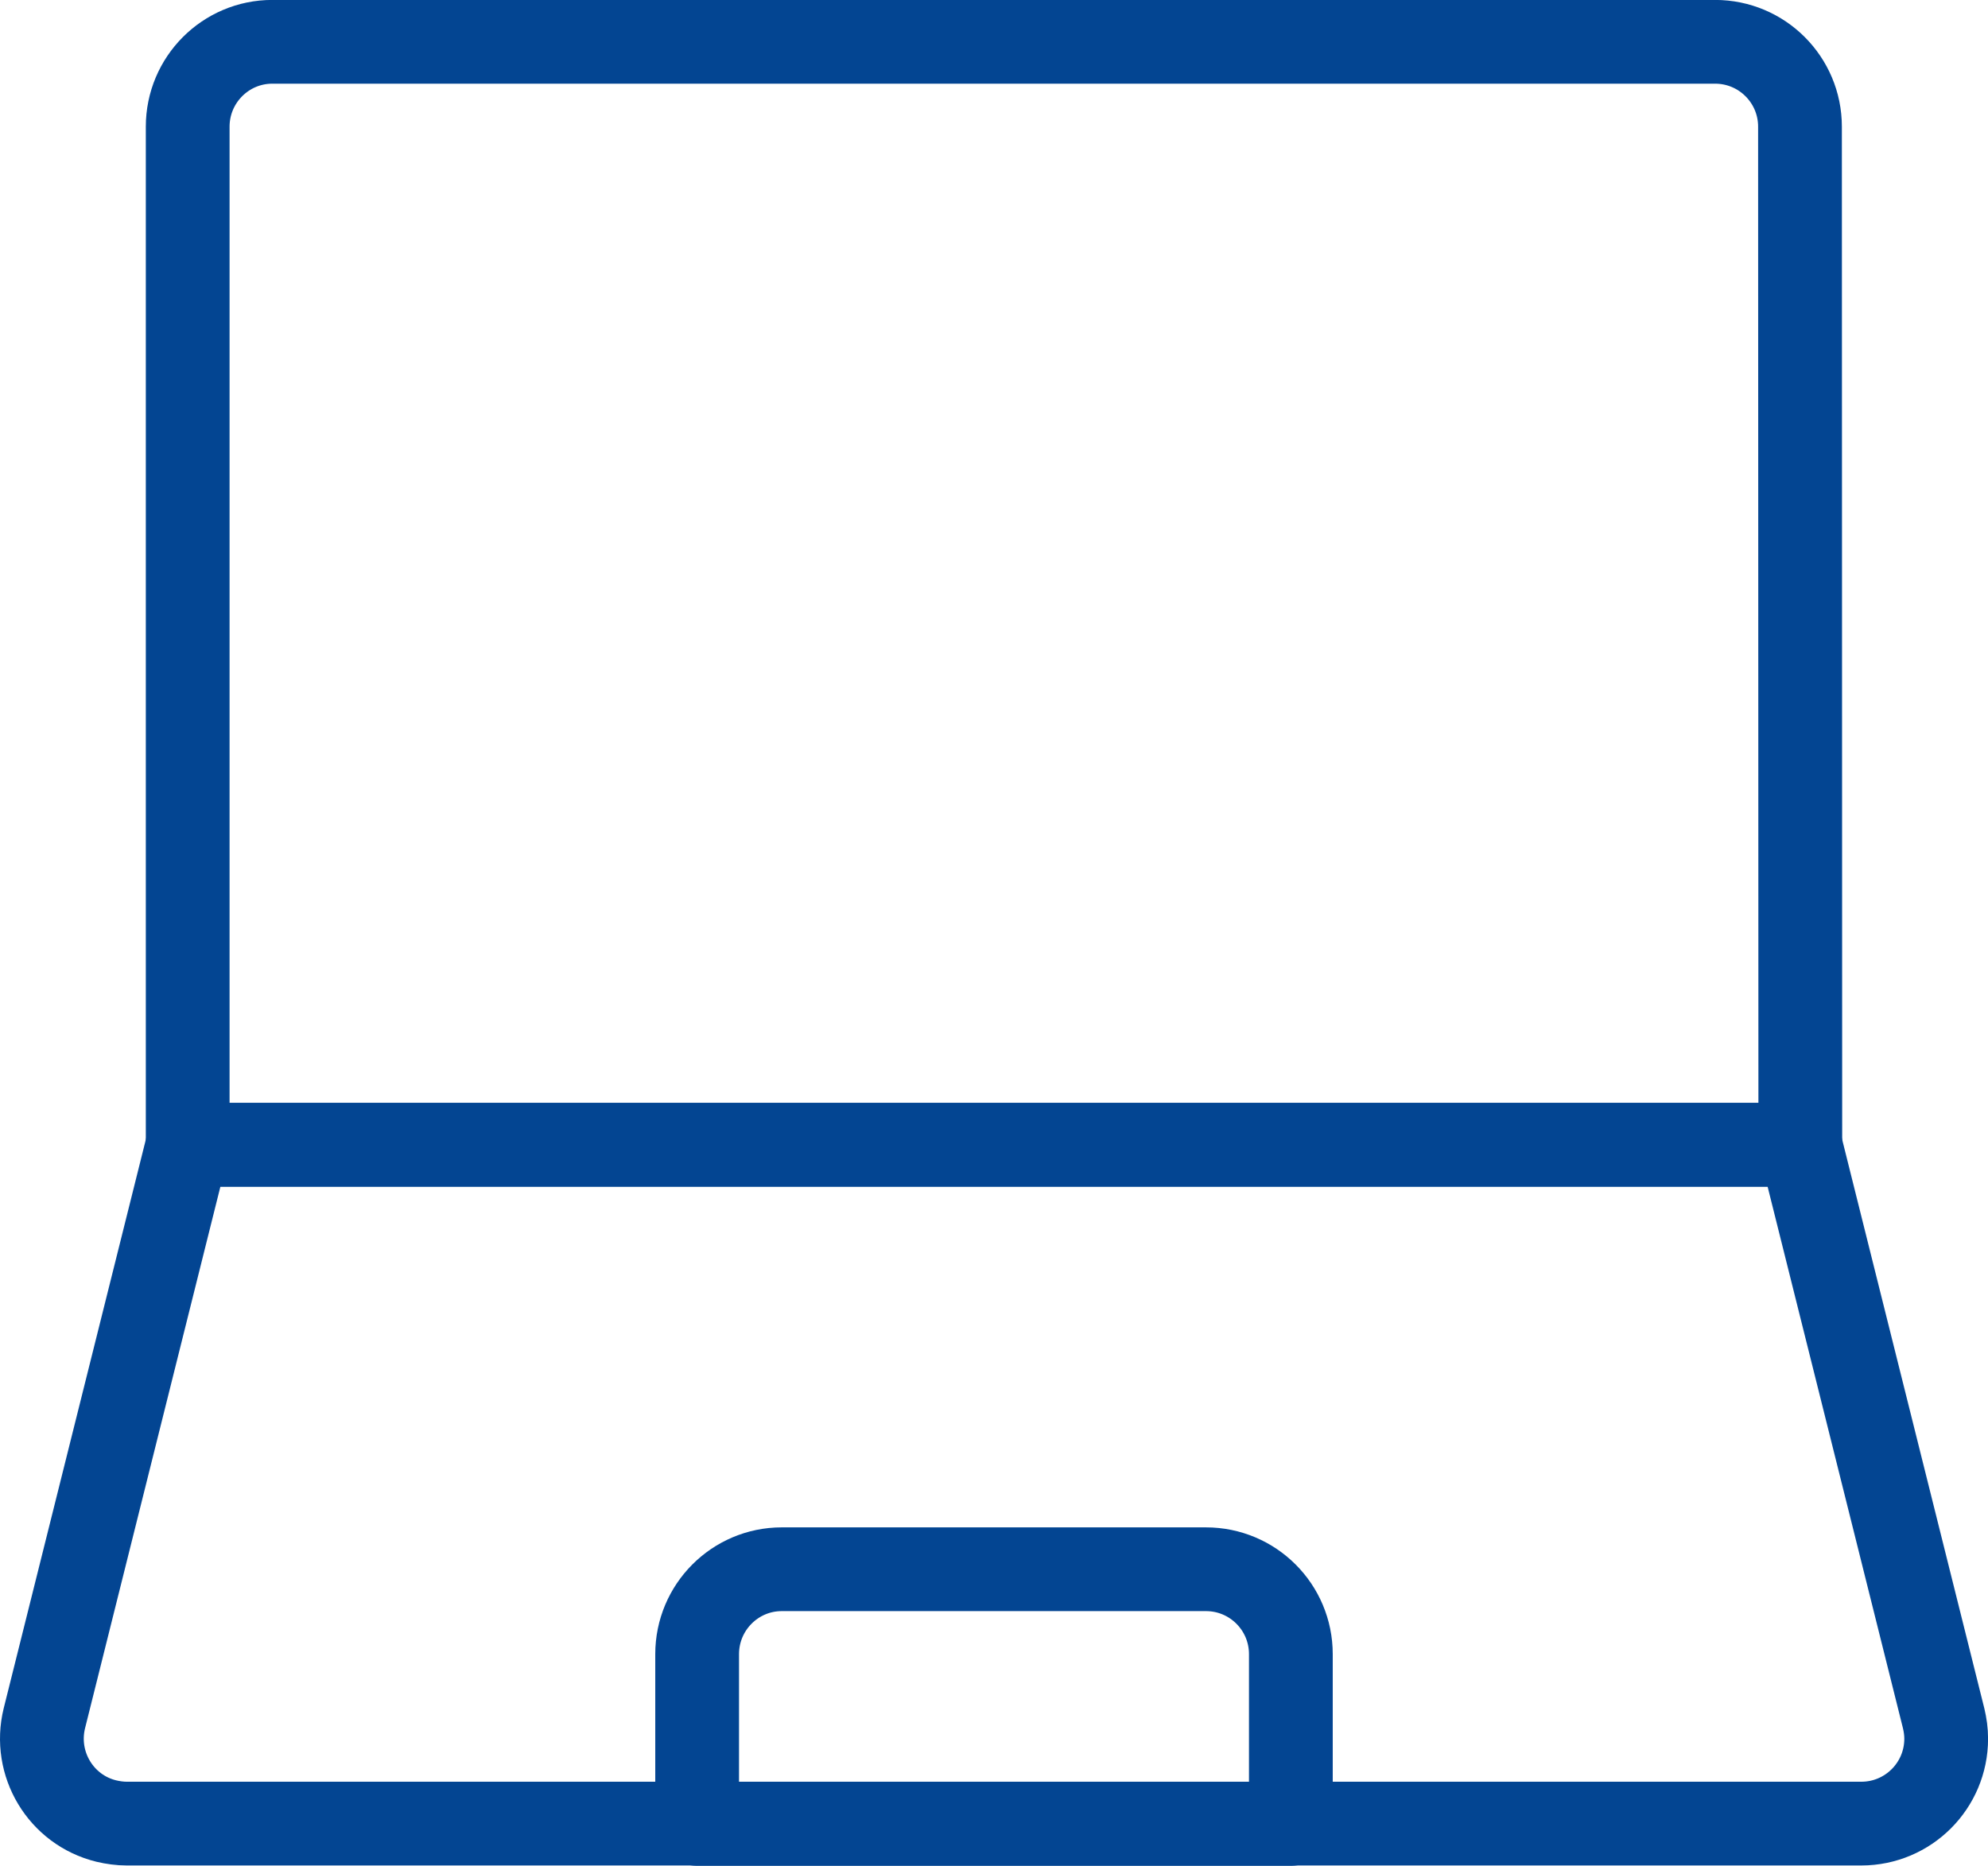
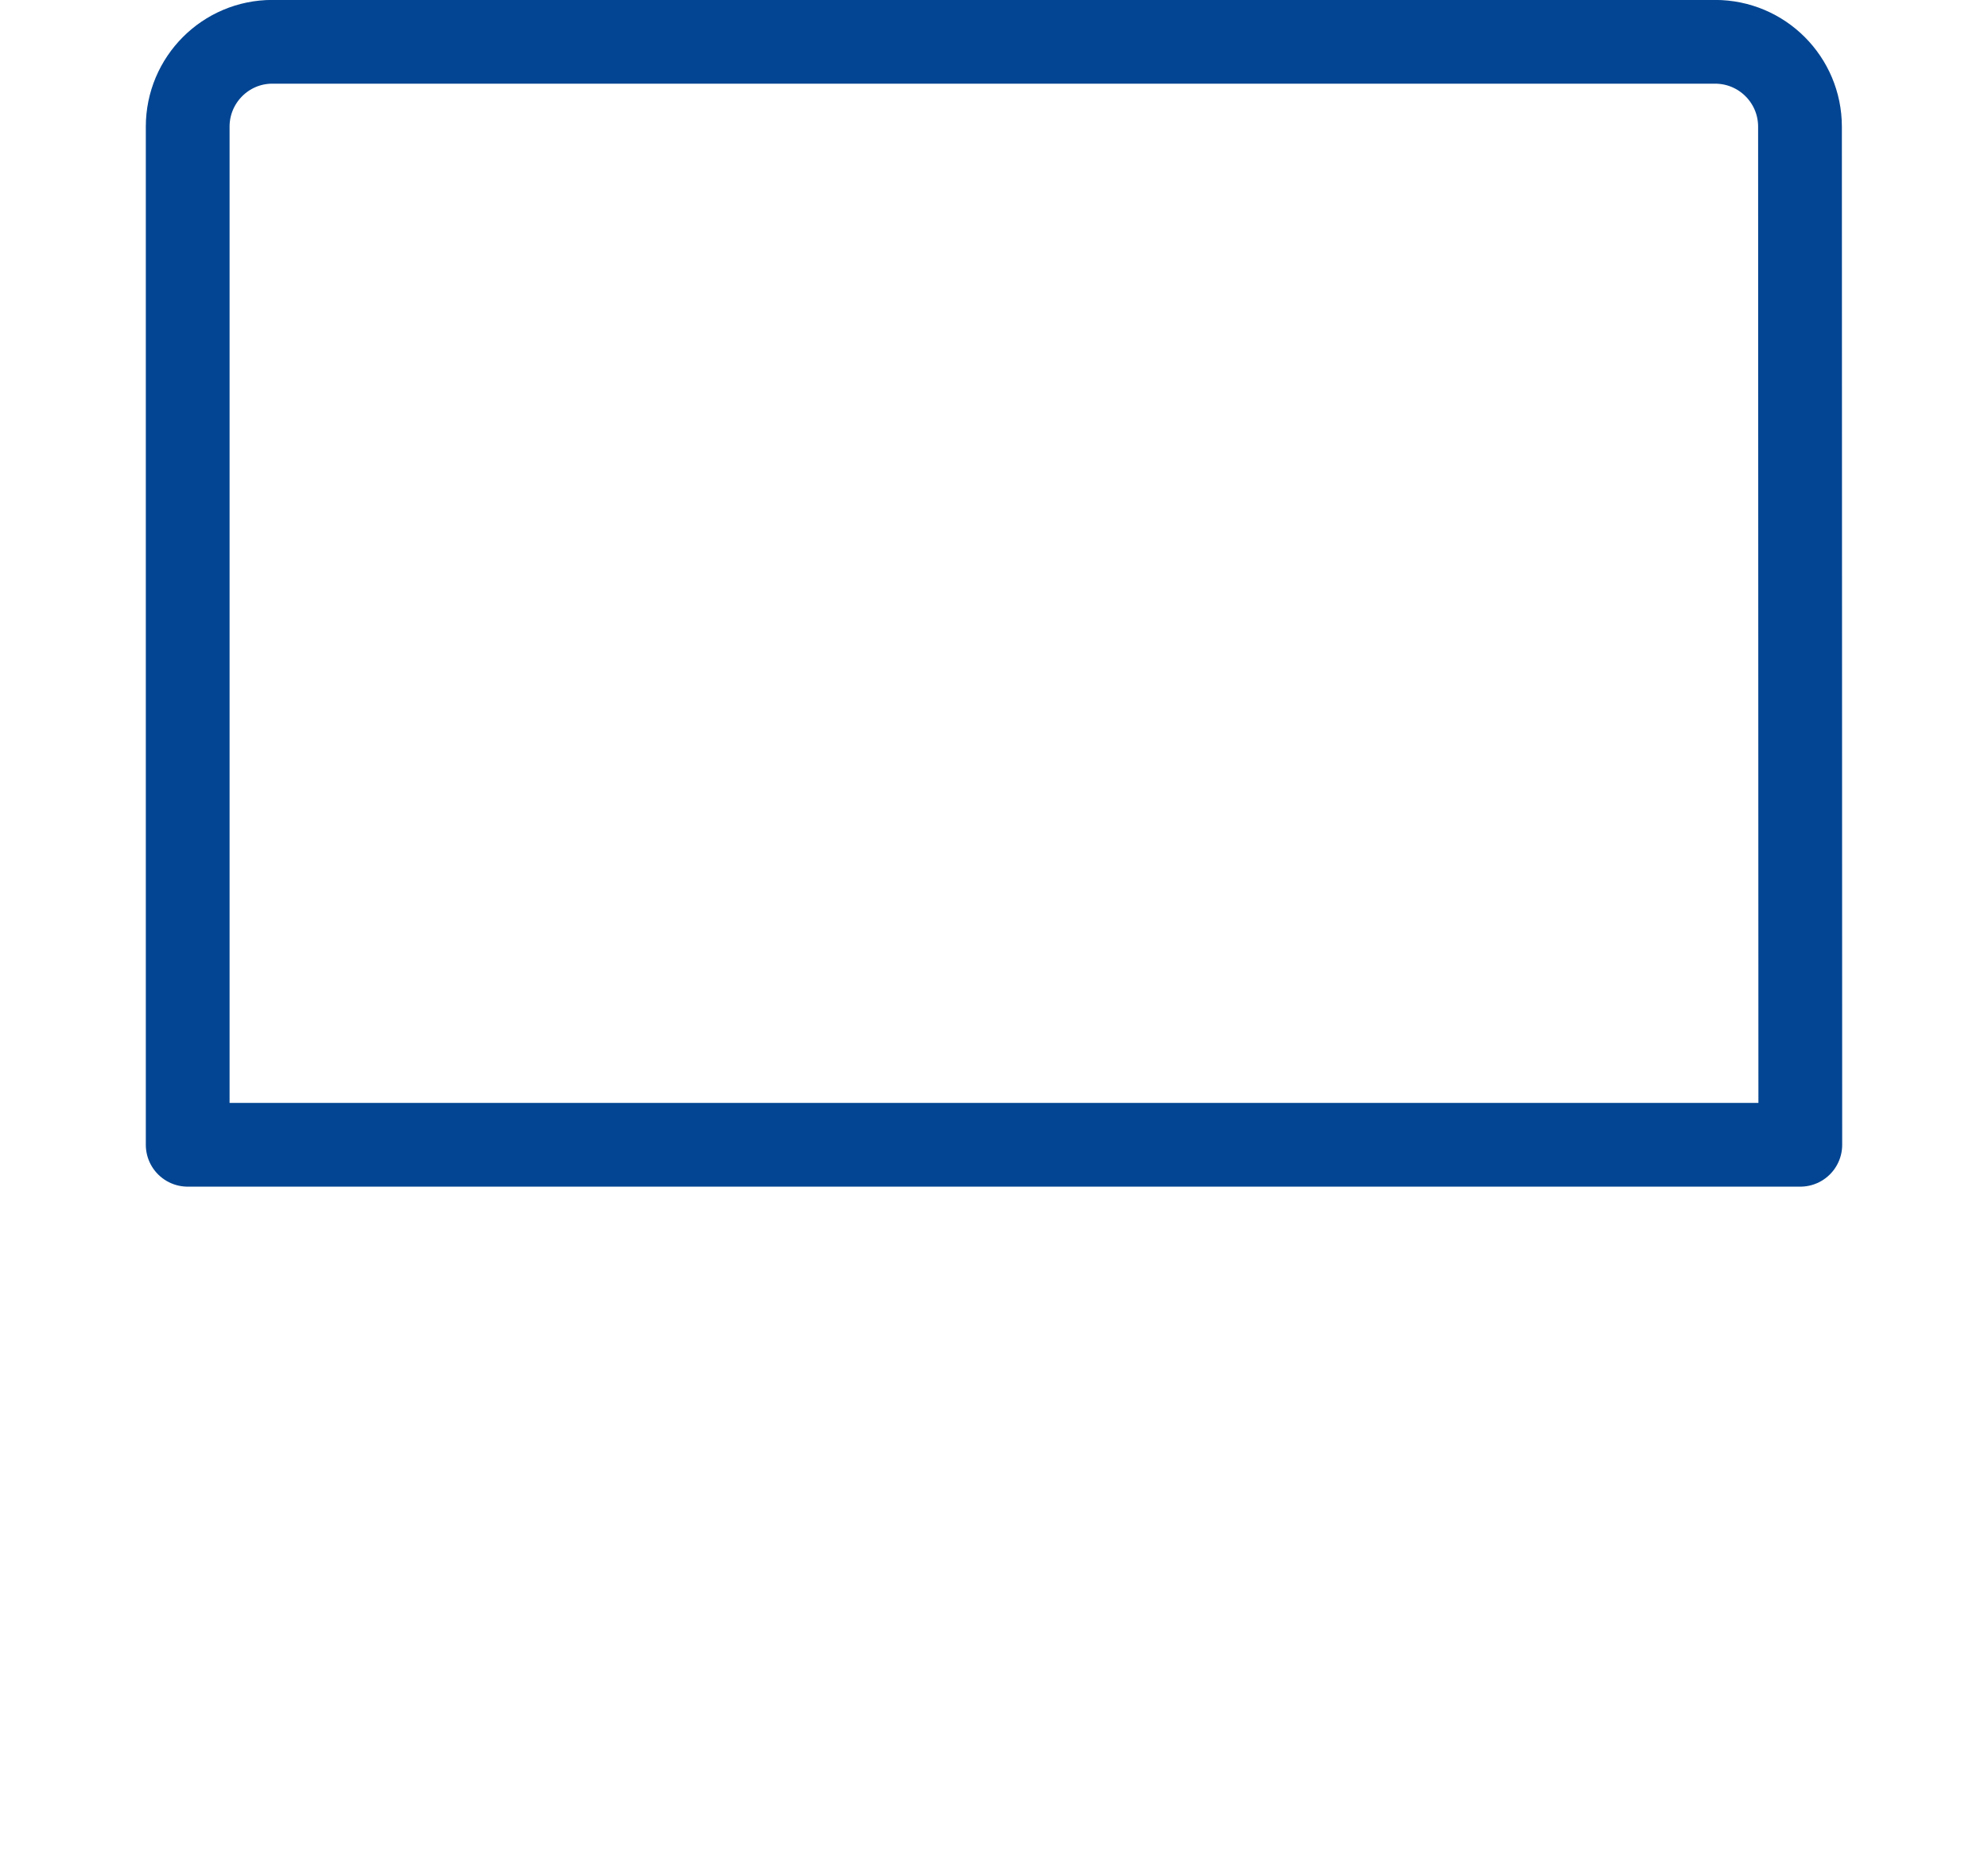
<svg xmlns="http://www.w3.org/2000/svg" version="1.1" id="Layer_1" x="0px" y="0px" viewBox="0 0 622.8 584.6" style="enable-background:new 0 0 622.8 584.6;" xml:space="preserve">
  <style type="text/css">
	.st0{fill:none;stroke:#034592;stroke-width:26.24;stroke-linecap:round;stroke-linejoin:round;}
</style>
  <path class="st0" d="M564,358.7H58.8v-319c0-14.7,11.9-26.6,26.5-26.6c0,0,0,0,0,0h452c14.7,0,26.6,11.9,26.6,26.6c0,0,0,0,0,0  L564,358.7z" />
-   <path class="st0" d="M564,358.7H58.8L13.9,538.4c-3.5,14.2,5.1,28.7,19.4,32.2c2.1,0.5,4.3,0.8,6.4,0.8h543.4  c14.7,0,26.6-11.9,26.6-26.6c0-2.2-0.3-4.3-0.8-6.4L564,358.7z" />
-   <path class="st0" d="M244.9,491.7h132.9c14.7,0,26.6,11.9,26.6,26.6c0,0,0,0,0,0v53.2l0,0H218.4l0,0v-53.2  C218.4,503.6,230.3,491.7,244.9,491.7z" />
</svg>